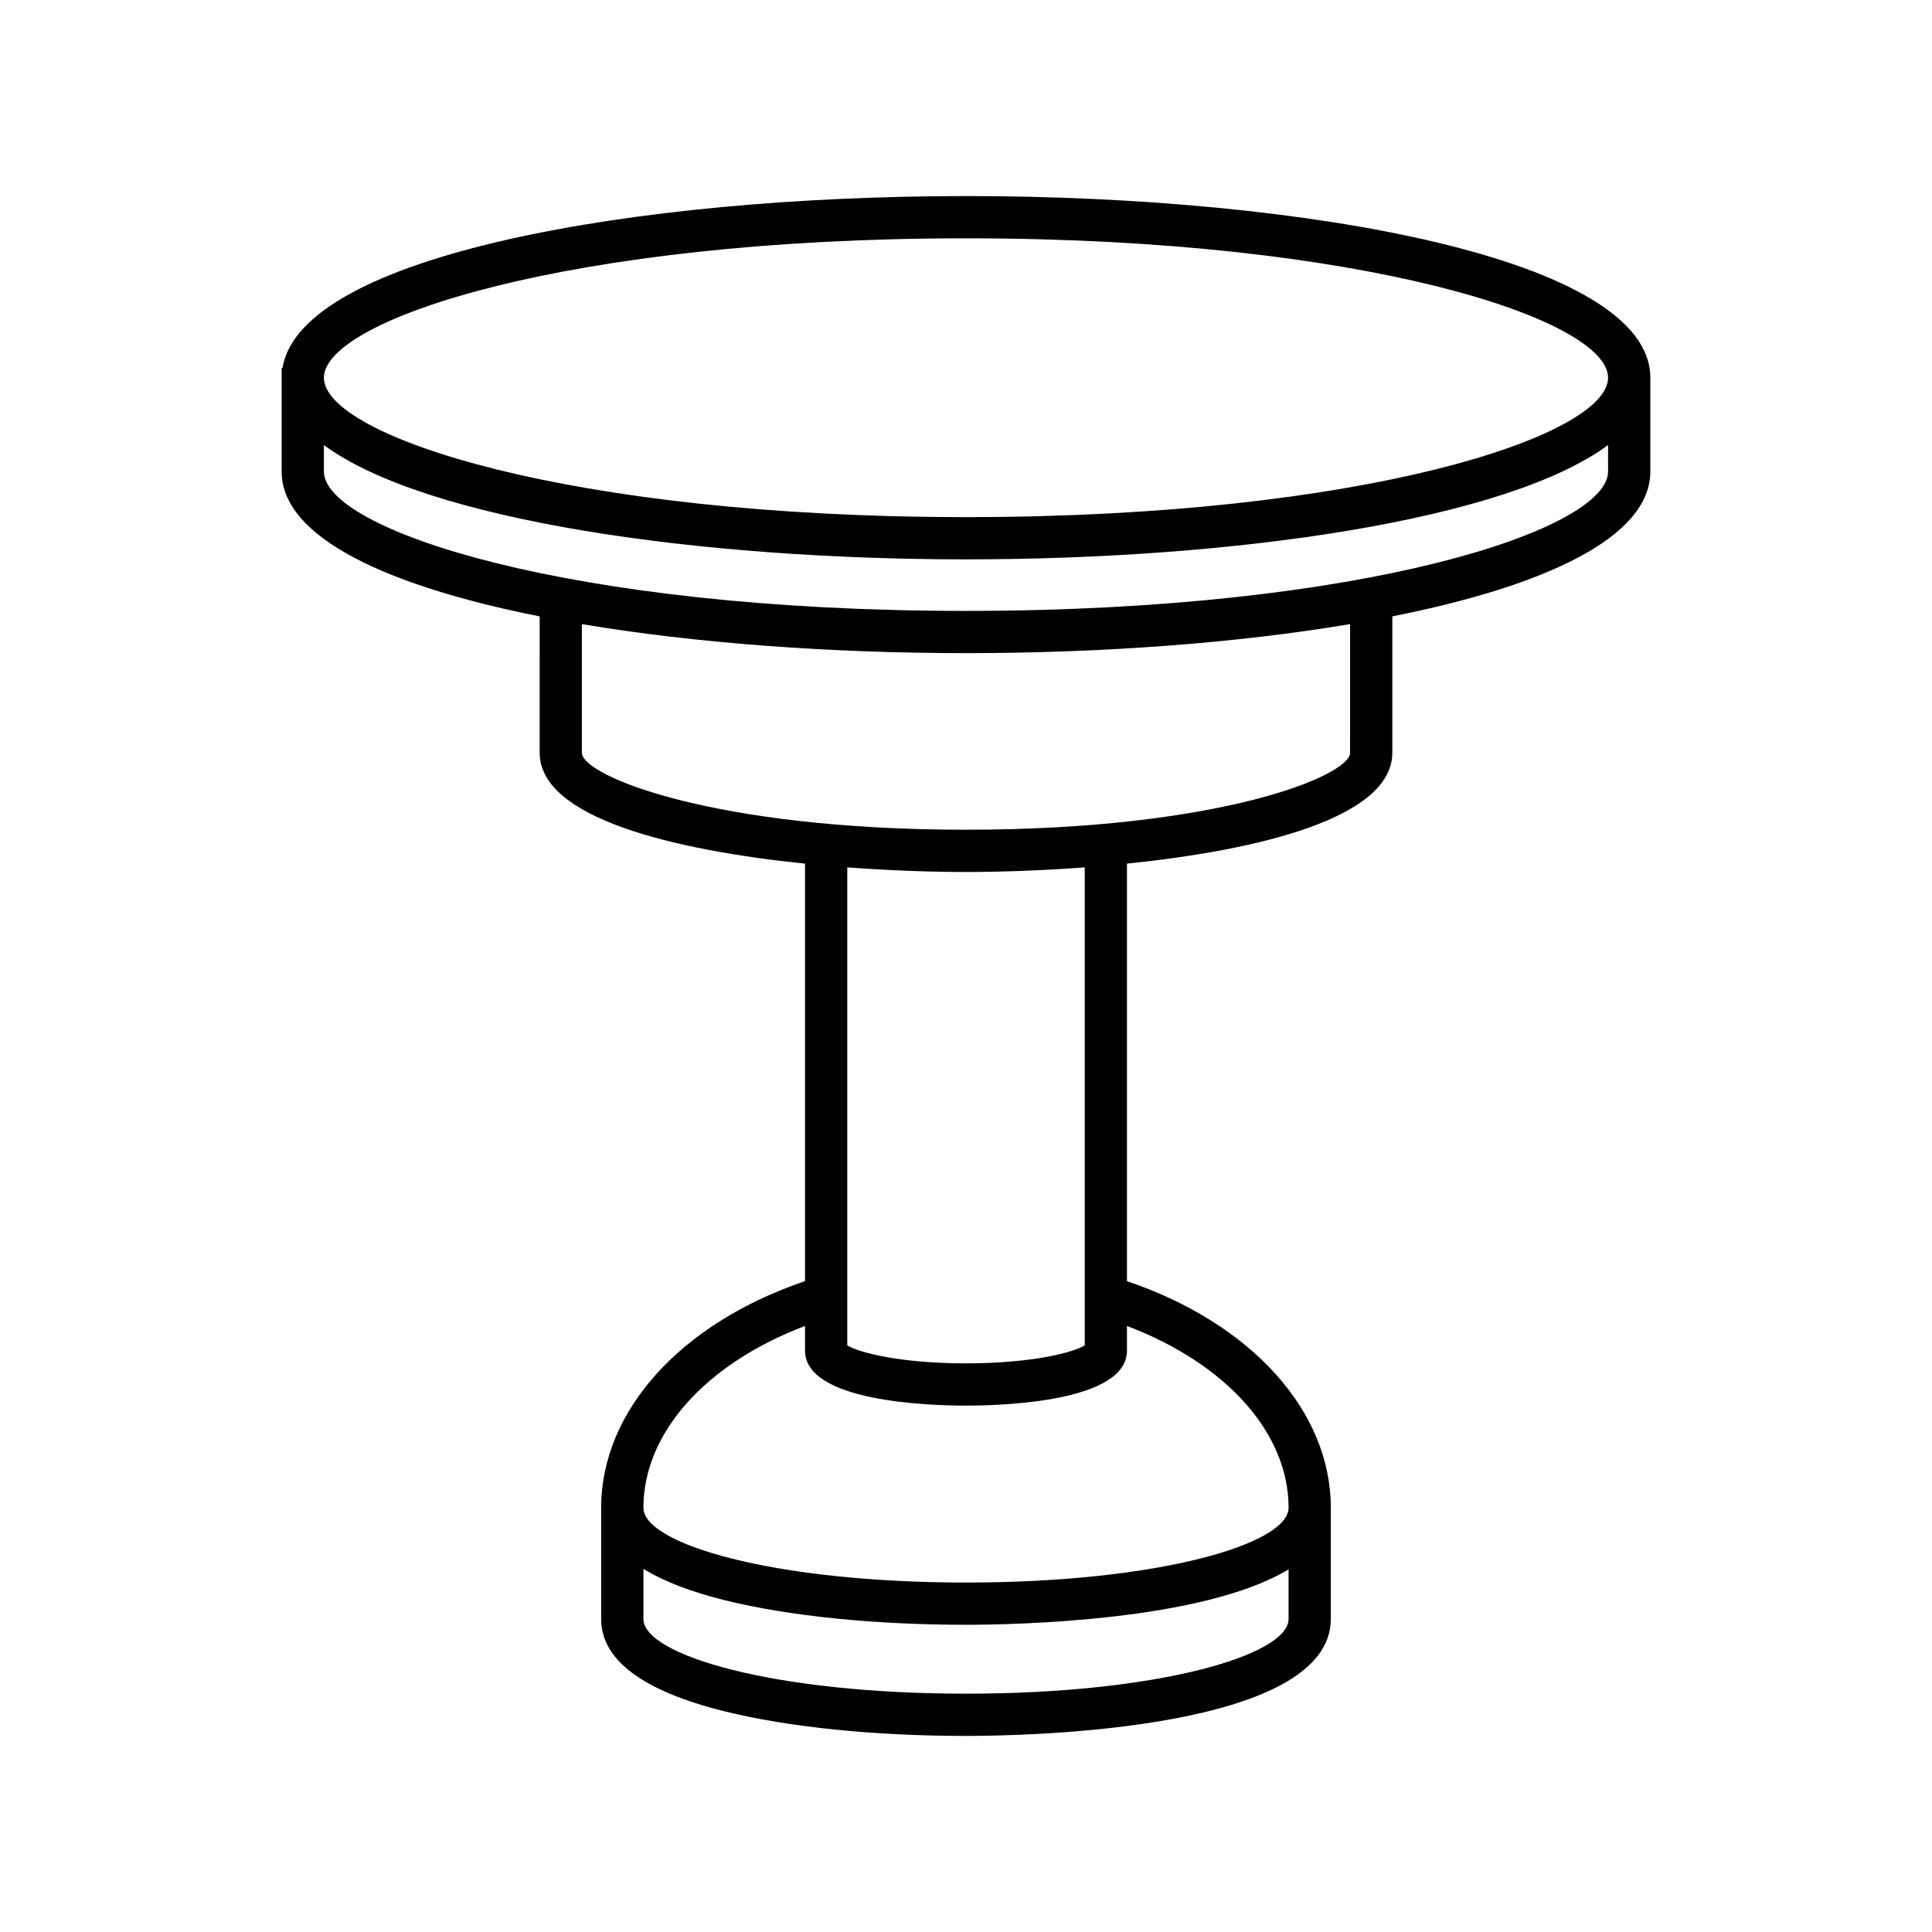
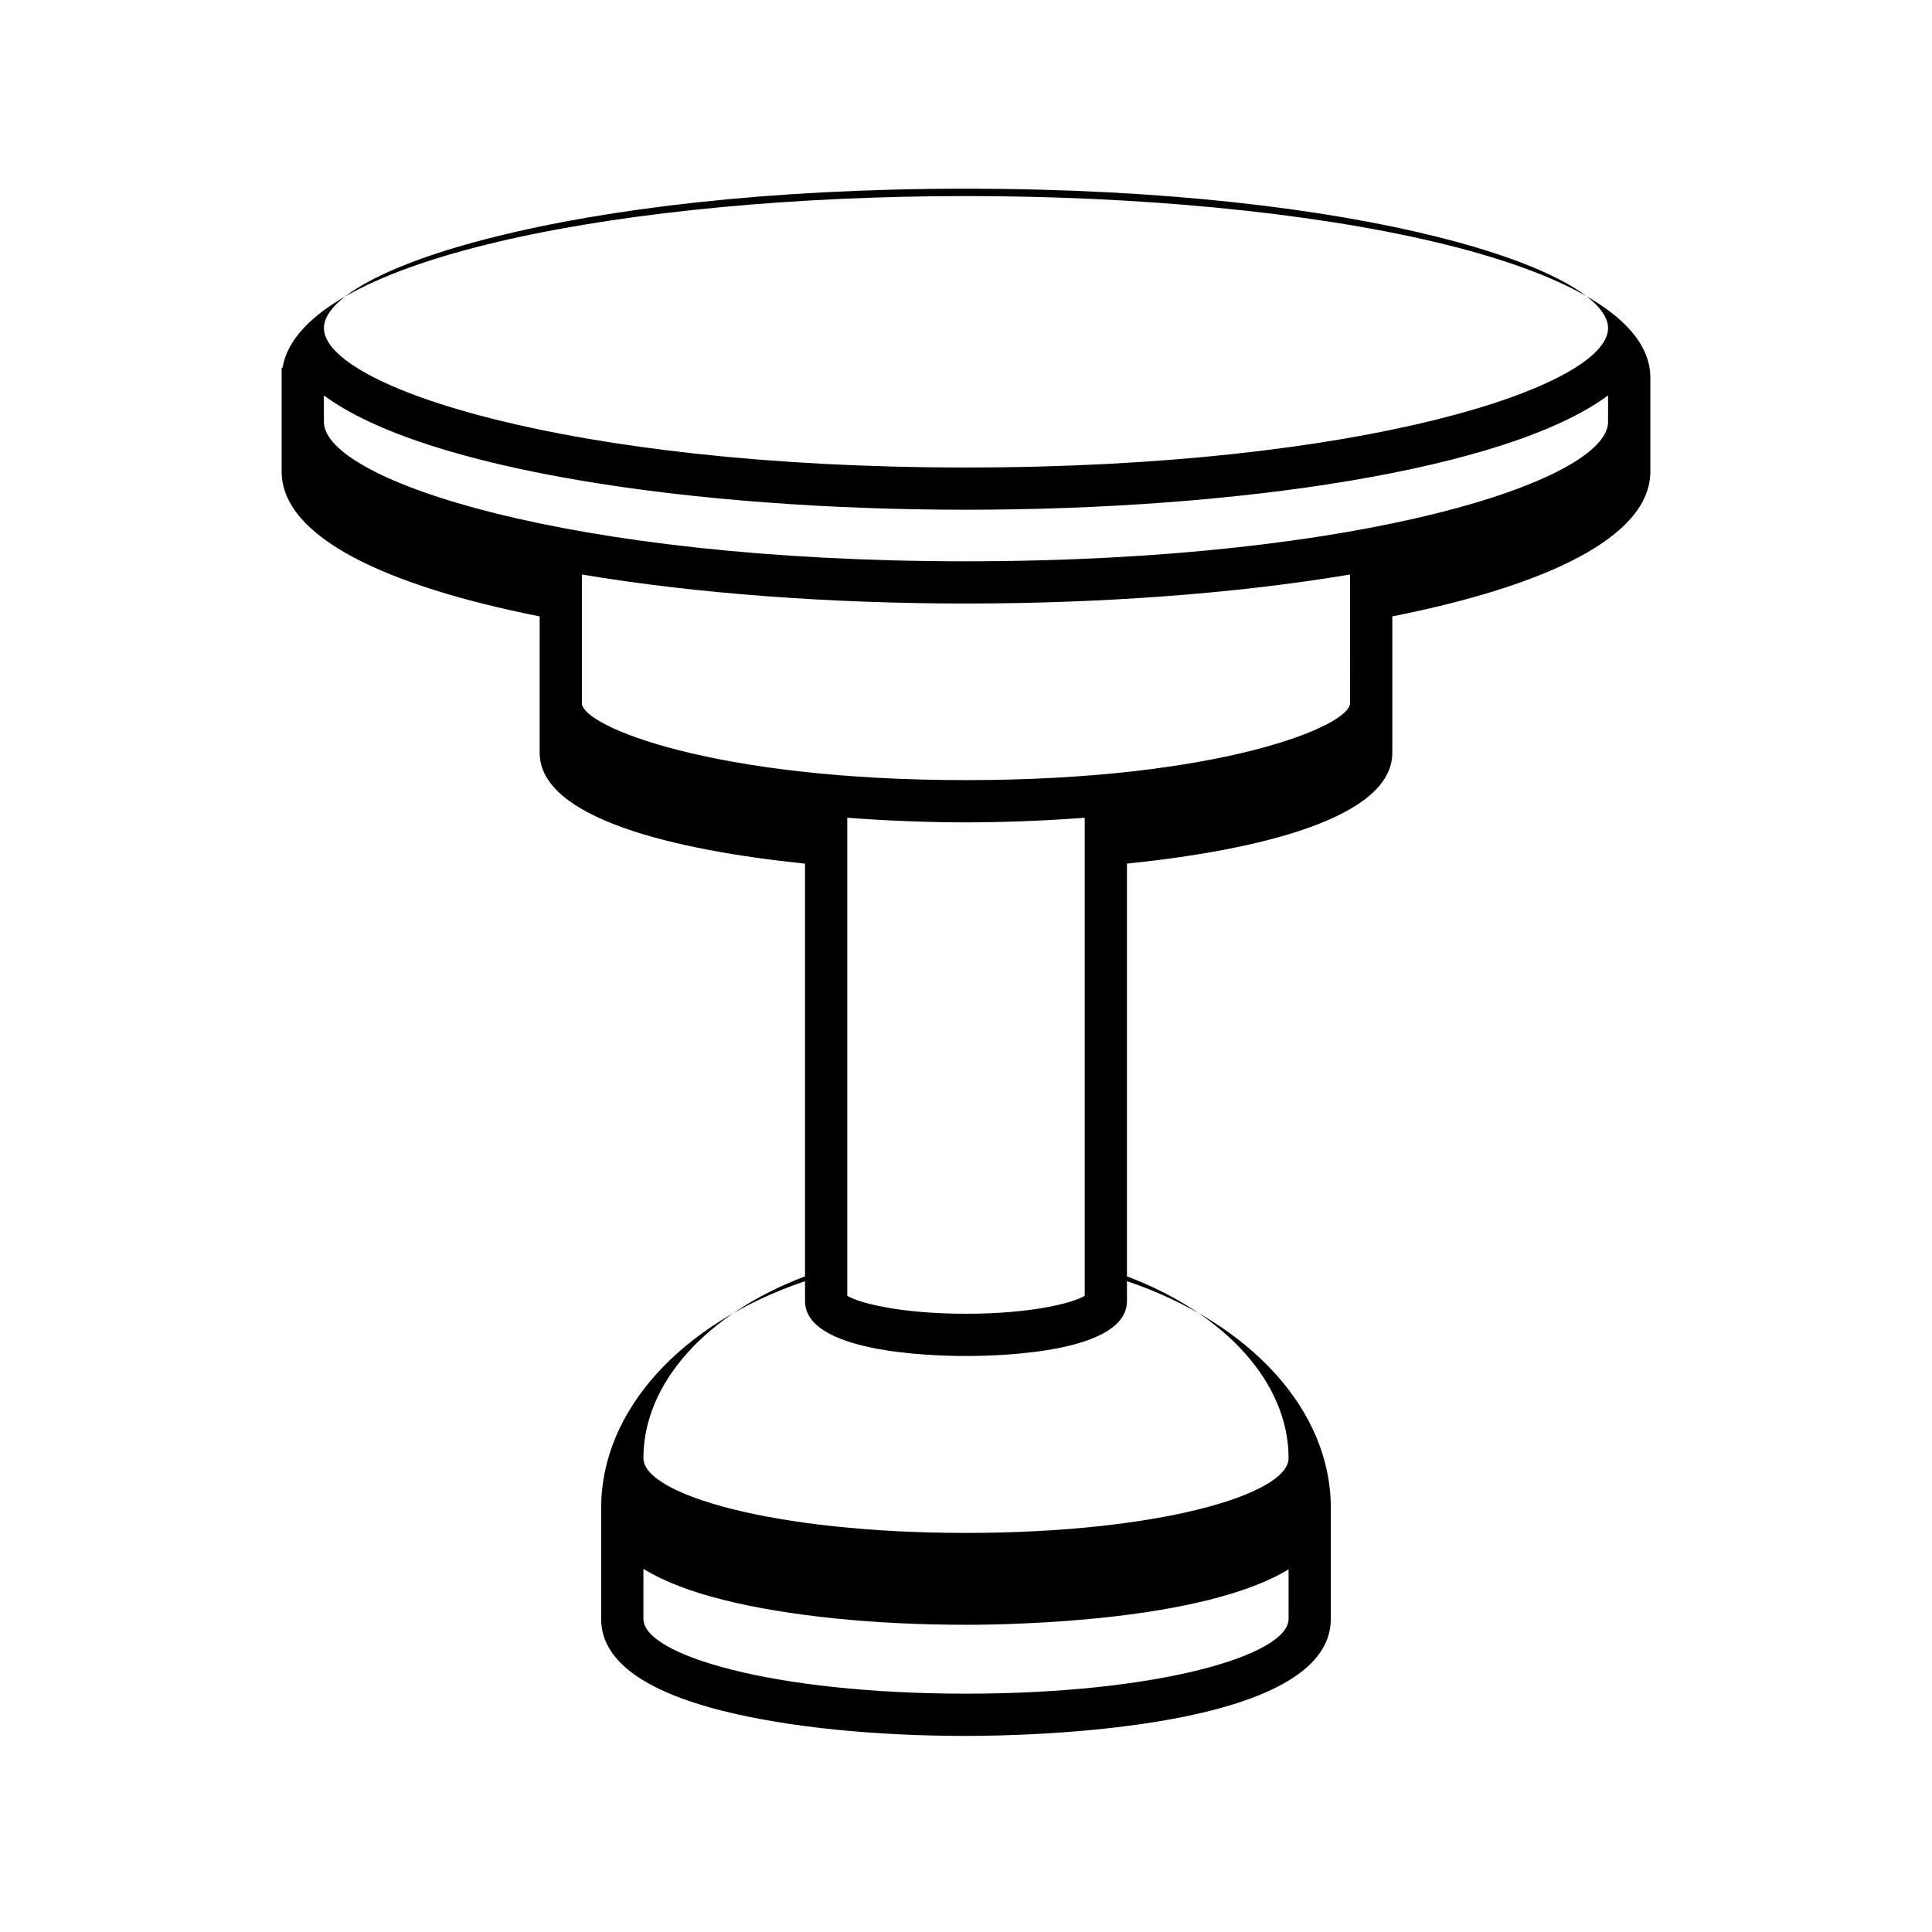
<svg xmlns="http://www.w3.org/2000/svg" fill="#000000" width="800px" height="800px" version="1.1" viewBox="144 144 512 512">
-   <path d="m400 195.96c-87.57 0-176.17 15.617-181.12 45.492h-0.238v27.496c0 17.516 28.047 30.395 68.379 38.402l-0.004 36.145c0 17.32 35.516 25.801 70.324 29.379v110.64c-32.941 11.164-54.027 34.395-54.027 60.074v29.453c0 10.863 11.004 19.102 32.719 24.48 16.945 4.199 39.66 6.516 63.965 6.516 16.145 0 96.684-1.496 96.684-30.996v-29.453c0-25.68-21.082-48.91-54.027-60.07v-110.65c34.809-3.578 70.324-12.059 70.324-29.379v-36.141c40.328-8.008 68.379-20.887 68.379-38.402v-24.852c-0.004-31.602-91.238-48.137-181.36-48.137zm85.488 377.08c0 9.562-34.352 19.801-85.488 19.801s-85.488-10.238-85.488-19.801v-13.258c5.316 3.242 12.422 6.027 21.523 8.285 16.945 4.199 39.66 6.516 63.965 6.516 12.402 0 62.793-0.898 85.488-14.691zm0-29.453c0 9.562-34.355 19.801-85.488 19.801-51.137 0-85.488-10.238-85.488-19.801 0-19.883 16.59-38.258 42.832-48.195v6.539c0 13.52 32.648 14.57 42.656 14.57s42.656-1.051 42.656-14.57v-6.535c26.242 9.941 42.832 28.309 42.832 48.191zm-116.95-43.043v-126.68c11.453 0.855 22.395 1.219 31.461 1.219 9.062 0 20.008-0.363 31.461-1.219v126.68c-3.031 1.875-13.973 4.762-31.461 4.762s-28.434-2.887-31.461-4.762zm133.24-157.05c0 6.094-34.633 20.391-101.79 20.391-67.148 0-101.78-14.297-101.78-20.391v-34.094c30.293 5.086 66.113 7.688 101.79 7.688s71.492-2.602 101.79-7.691zm68.379-74.543c0 15.426-64.738 36.945-170.16 36.945-105.43 0-170.16-21.516-170.16-36.945l-0.004-7.008c27.008 19.949 98.91 30.293 170.16 30.293s143.16-10.348 170.16-30.293zm-170.16 12.09c-105.43 0-170.16-21.516-170.16-36.945-0.004-15.426 64.734-36.941 170.16-36.941s170.16 21.516 170.16 36.945c0 15.426-64.738 36.941-170.16 36.941z" />
+   <path d="m400 195.96c-87.57 0-176.17 15.617-181.12 45.492h-0.238v27.496c0 17.516 28.047 30.395 68.379 38.402l-0.004 36.145c0 17.32 35.516 25.801 70.324 29.379v110.64c-32.941 11.164-54.027 34.395-54.027 60.074v29.453c0 10.863 11.004 19.102 32.719 24.48 16.945 4.199 39.66 6.516 63.965 6.516 16.145 0 96.684-1.496 96.684-30.996v-29.453c0-25.68-21.082-48.91-54.027-60.07v-110.65c34.809-3.578 70.324-12.059 70.324-29.379v-36.141c40.328-8.008 68.379-20.887 68.379-38.402v-24.852c-0.004-31.602-91.238-48.137-181.36-48.137zm85.488 377.08c0 9.562-34.352 19.801-85.488 19.801s-85.488-10.238-85.488-19.801v-13.258c5.316 3.242 12.422 6.027 21.523 8.285 16.945 4.199 39.66 6.516 63.965 6.516 12.402 0 62.793-0.898 85.488-14.691m0-29.453c0 9.562-34.355 19.801-85.488 19.801-51.137 0-85.488-10.238-85.488-19.801 0-19.883 16.59-38.258 42.832-48.195v6.539c0 13.52 32.648 14.57 42.656 14.57s42.656-1.051 42.656-14.57v-6.535c26.242 9.941 42.832 28.309 42.832 48.191zm-116.95-43.043v-126.68c11.453 0.855 22.395 1.219 31.461 1.219 9.062 0 20.008-0.363 31.461-1.219v126.68c-3.031 1.875-13.973 4.762-31.461 4.762s-28.434-2.887-31.461-4.762zm133.24-157.05c0 6.094-34.633 20.391-101.79 20.391-67.148 0-101.78-14.297-101.78-20.391v-34.094c30.293 5.086 66.113 7.688 101.79 7.688s71.492-2.602 101.79-7.691zm68.379-74.543c0 15.426-64.738 36.945-170.16 36.945-105.43 0-170.16-21.516-170.16-36.945l-0.004-7.008c27.008 19.949 98.91 30.293 170.16 30.293s143.16-10.348 170.16-30.293zm-170.16 12.09c-105.43 0-170.16-21.516-170.16-36.945-0.004-15.426 64.734-36.941 170.16-36.941s170.16 21.516 170.16 36.945c0 15.426-64.738 36.941-170.16 36.941z" />
</svg>